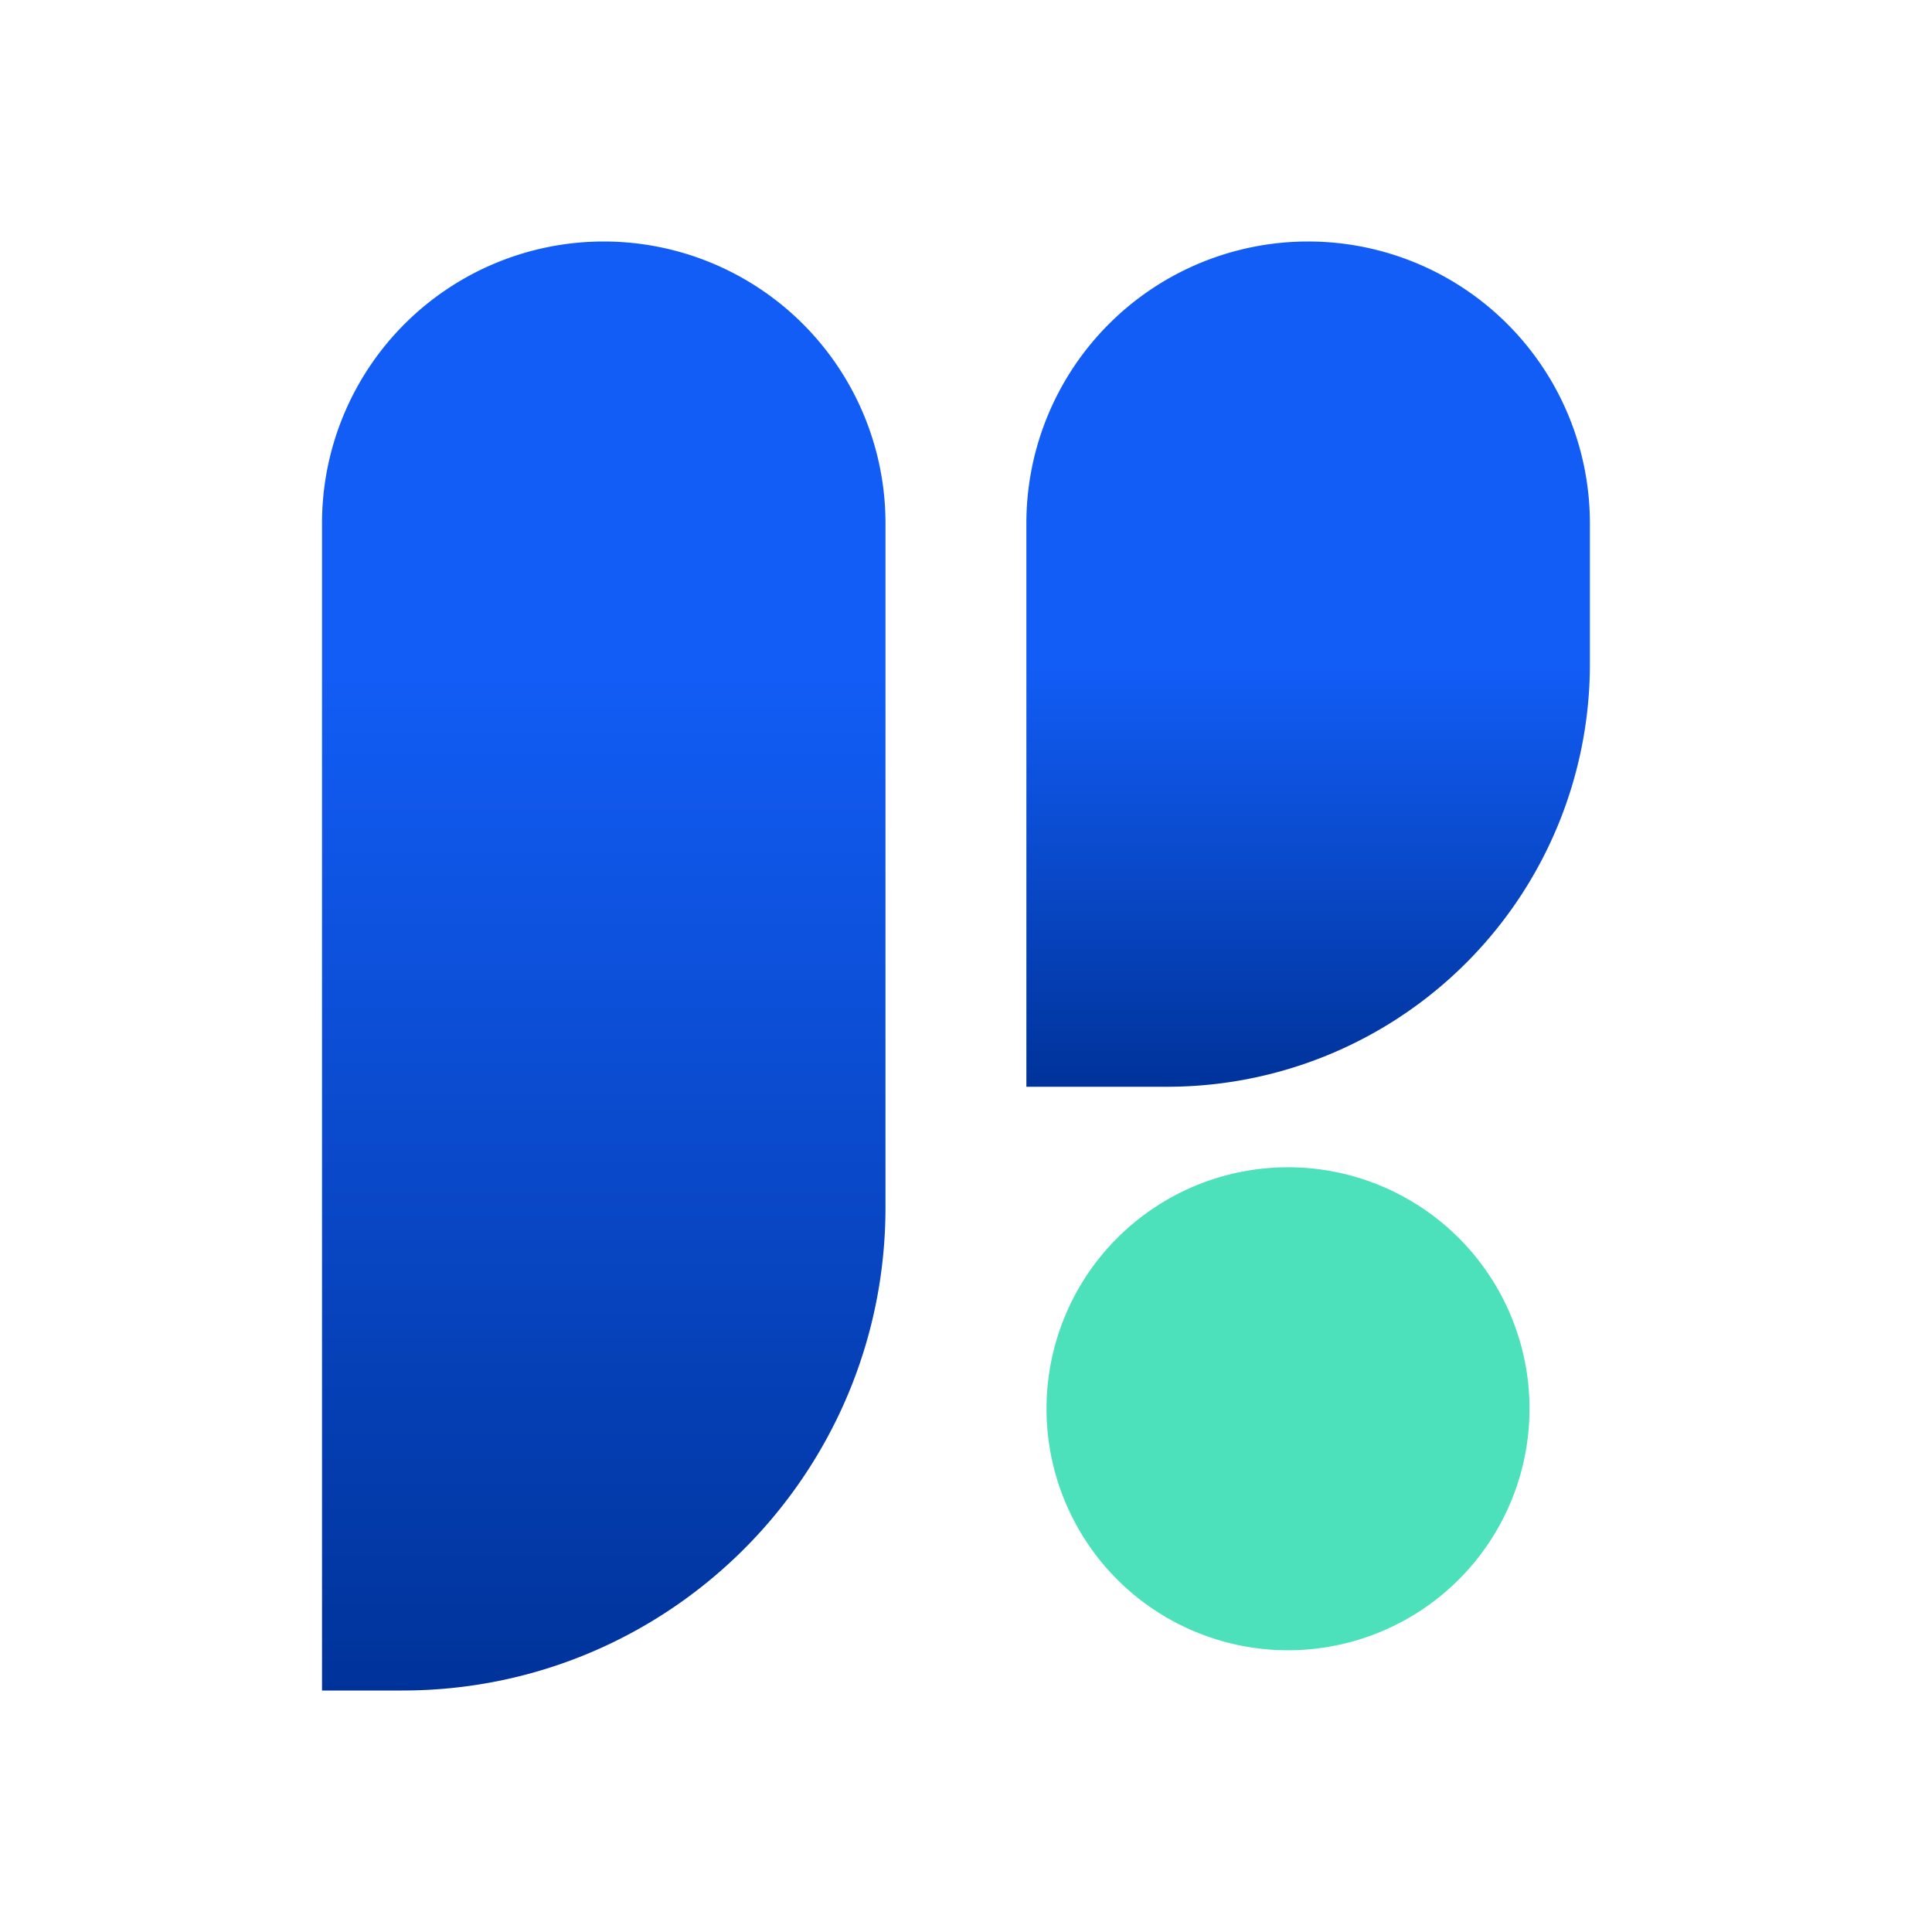
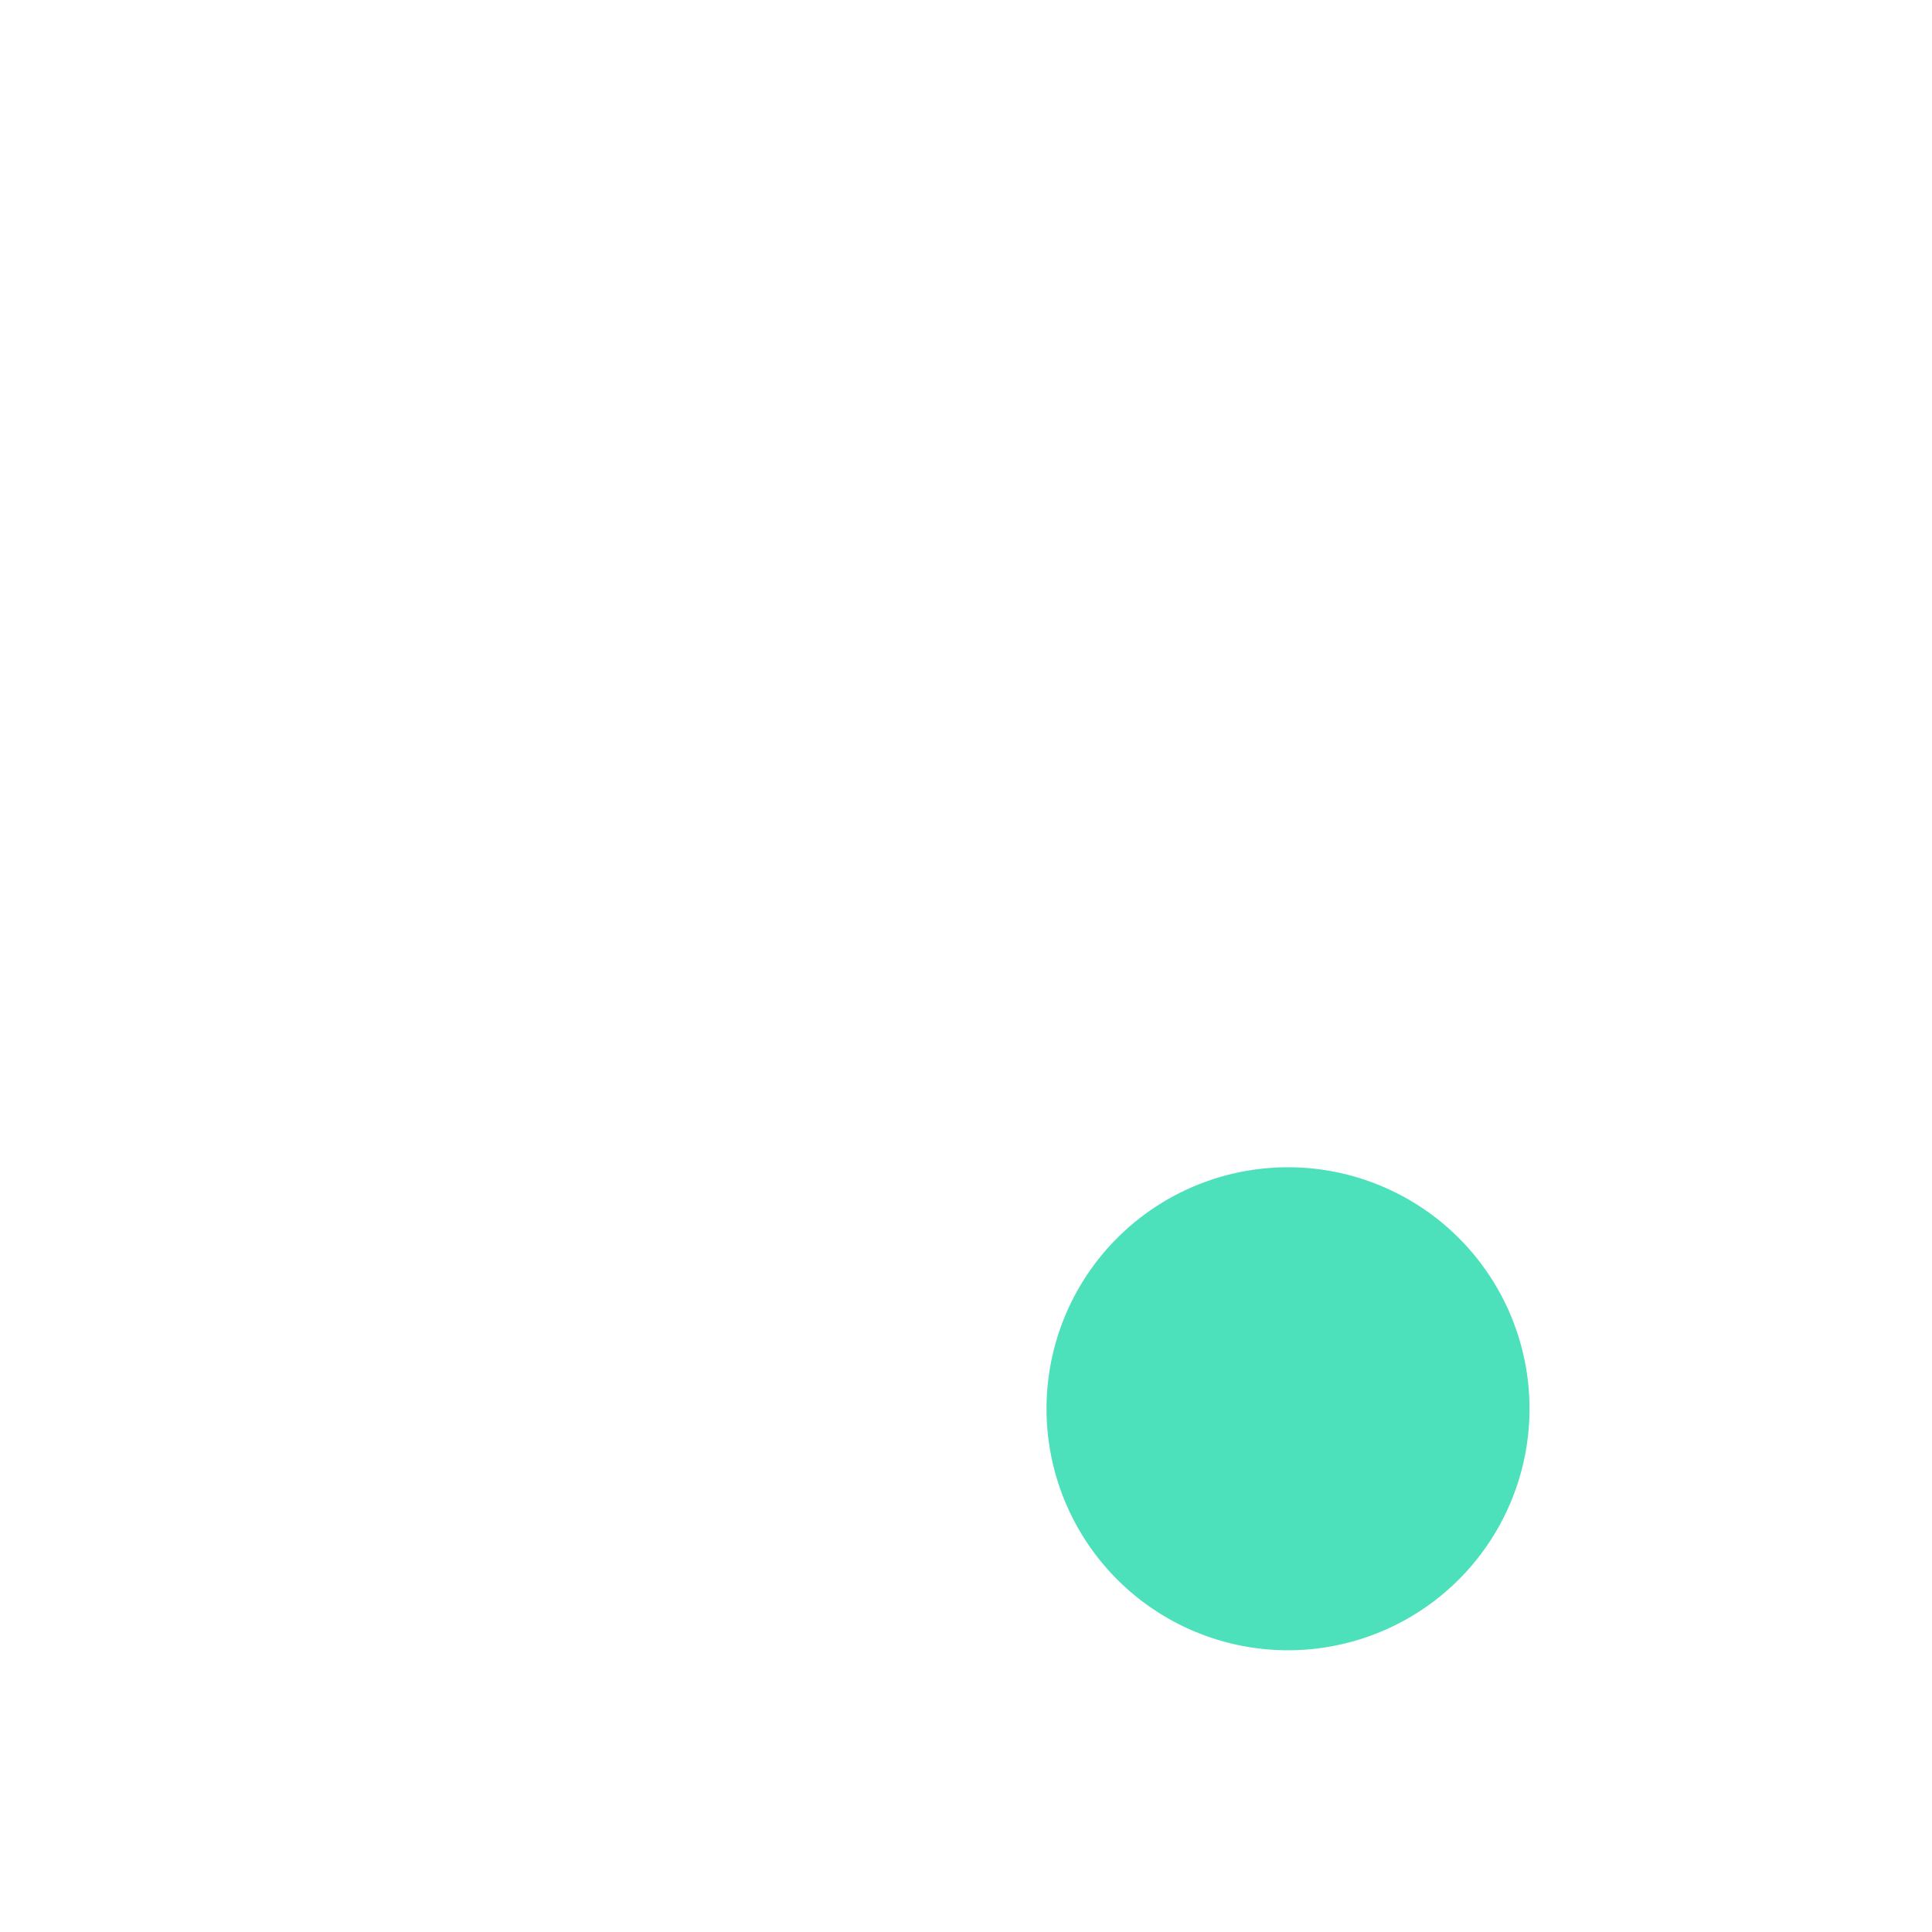
<svg xmlns="http://www.w3.org/2000/svg" width="40" height="40">
  <defs>
    <linearGradient x1="50%" y1="100%" x2="50%" y2="29.571%" id="a">
      <stop stop-color="#00339A" offset="0%" />
      <stop stop-color="#125DF6" offset="100%" />
    </linearGradient>
    <linearGradient x1="50%" y1="100%" x2="50%" y2="50%" id="b">
      <stop stop-color="#00339A" offset="0%" />
      <stop stop-color="#125DF6" offset="100%" />
    </linearGradient>
  </defs>
  <g fill="none" fill-rule="evenodd">
-     <path d="M0 0h40v40H0z" />
-     <path d="M12.5 5a5.833 5.833 0 0 1 5.833 5.833V25c0 5.523-4.477 10-10 10H6.667V10.833A5.833 5.833 0 0 1 12.5 5z" fill="url(#a)" />
-     <path d="M27.083 5a5.833 5.833 0 0 1 5.834 5.833v2.917a8.75 8.75 0 0 1-8.75 8.75H21.25V10.833A5.833 5.833 0 0 1 27.083 5z" fill="url(#b)" />
    <path d="M21.667 29.167a5 5 0 1 0 10 0 5 5 0 0 0-10 0z" fill="#4DE1BB" fill-rule="nonzero" />
  </g>
</svg>